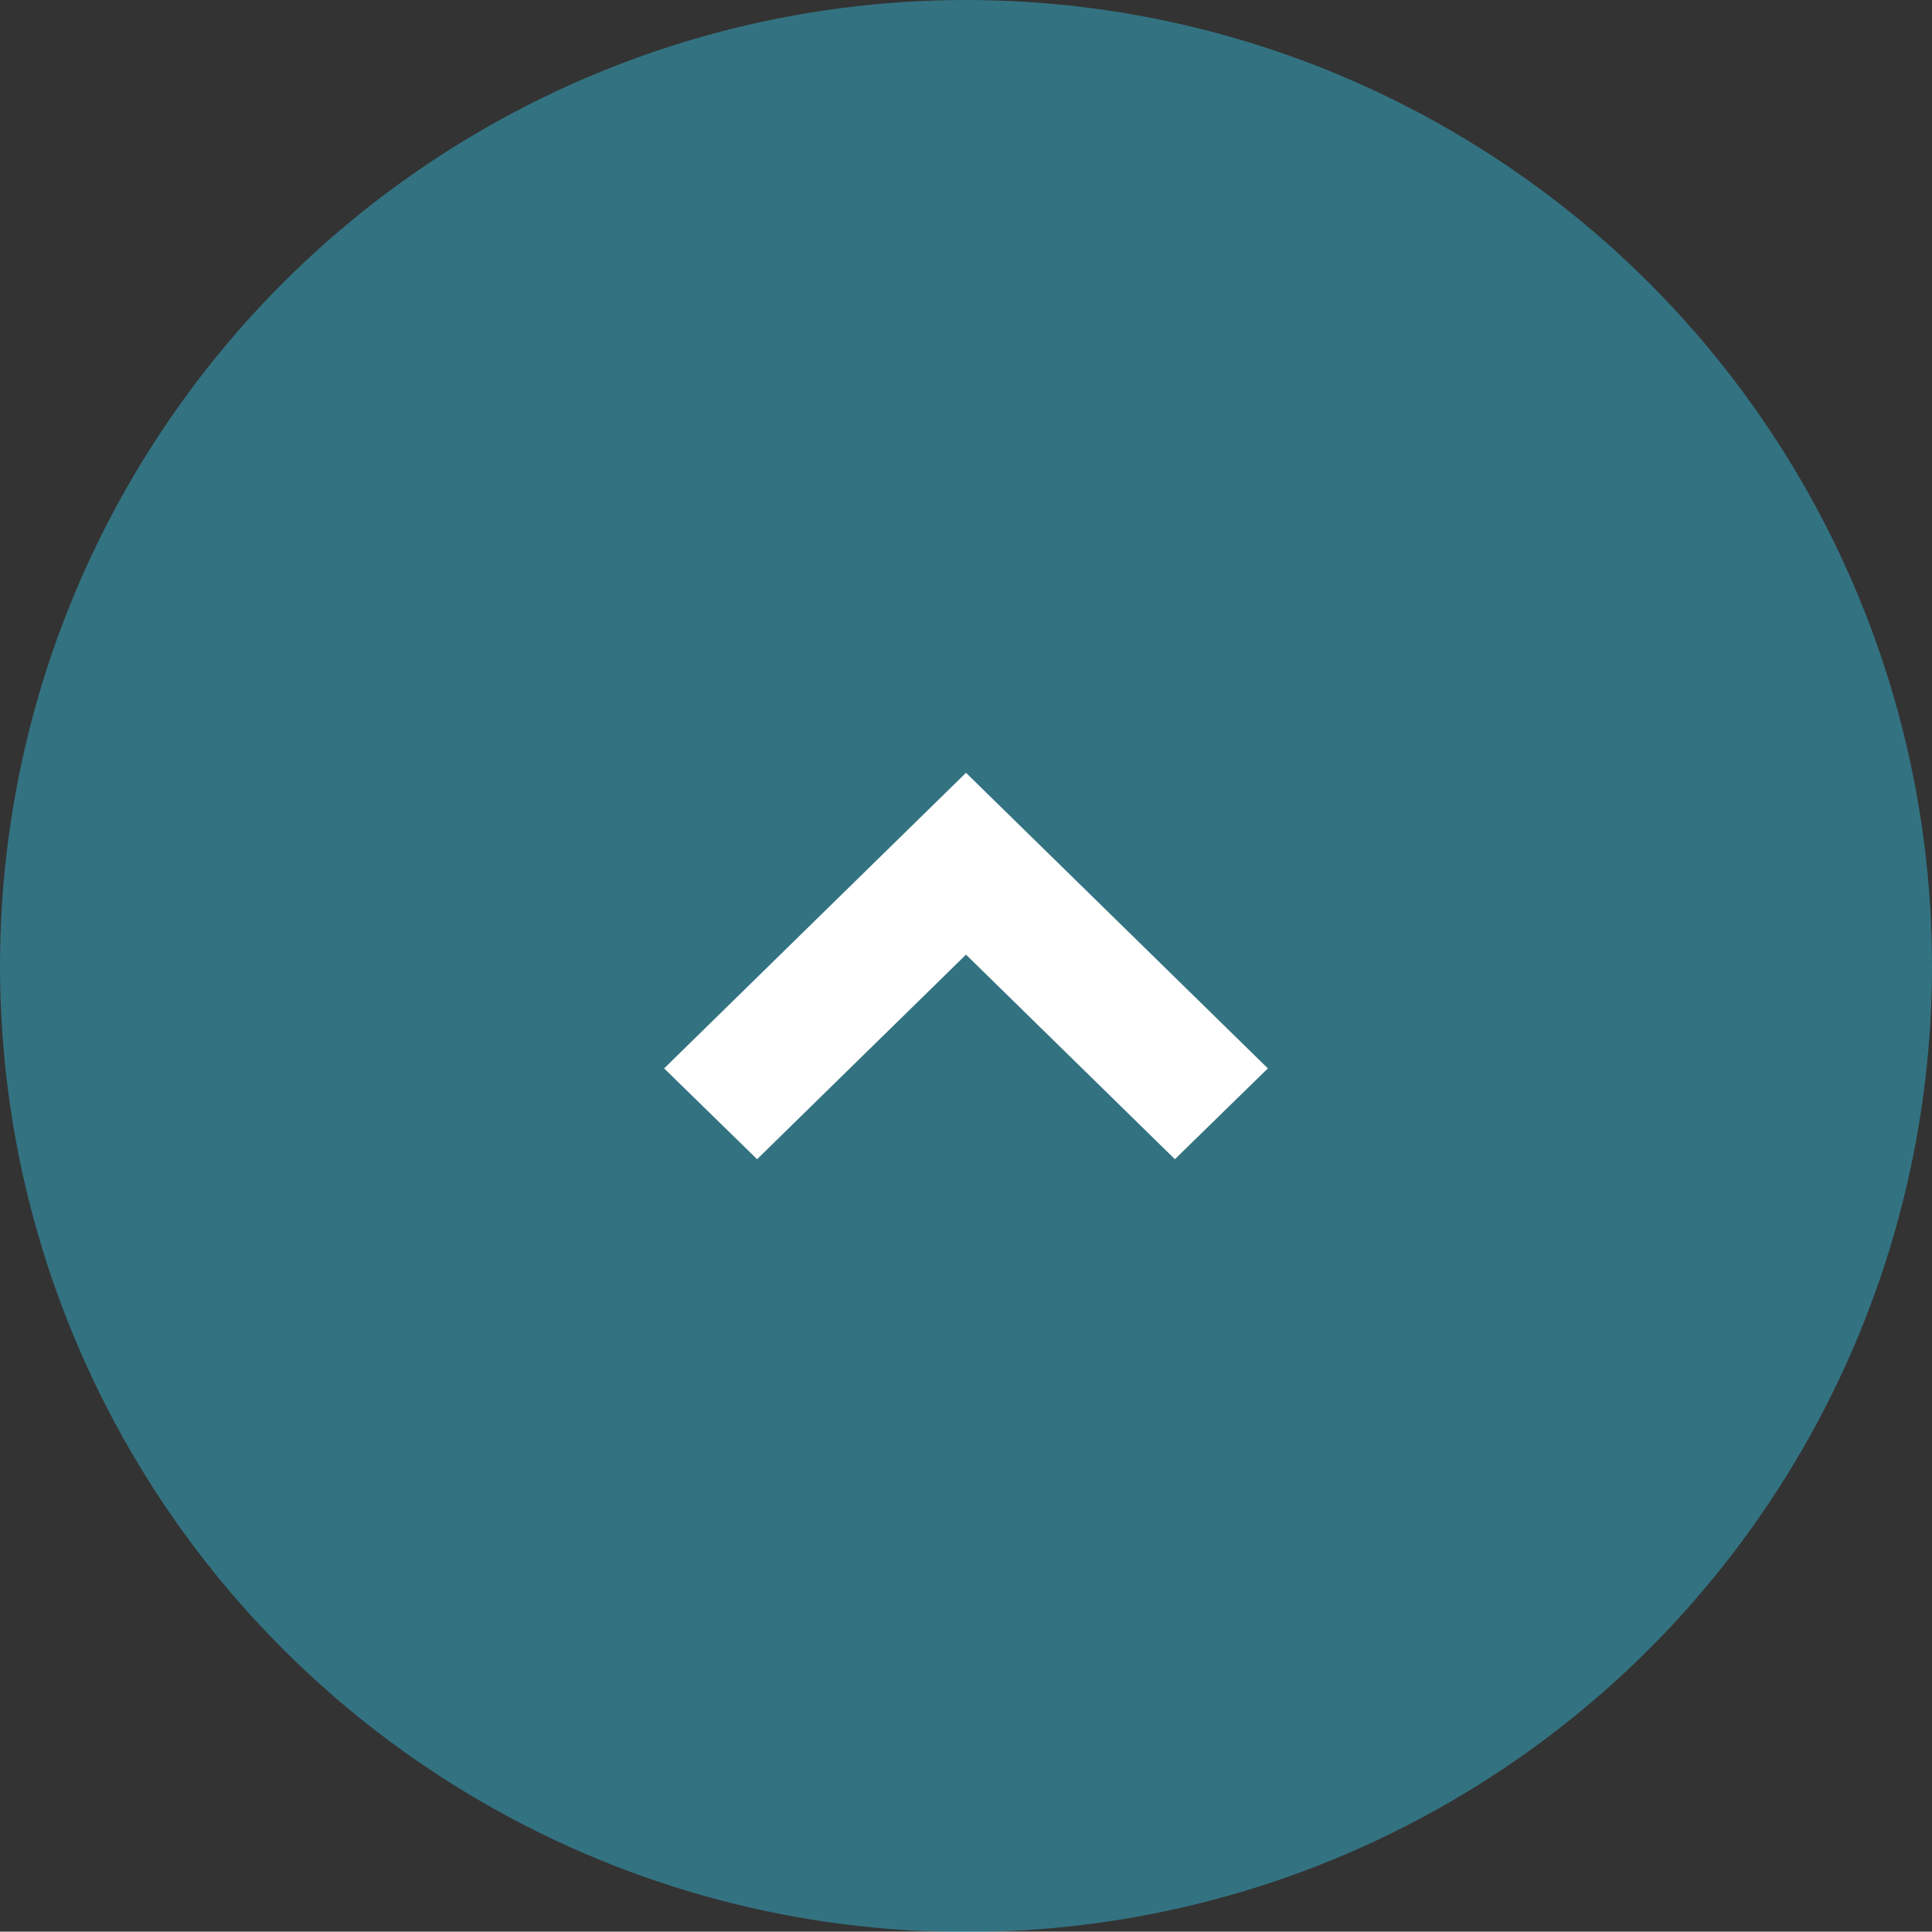
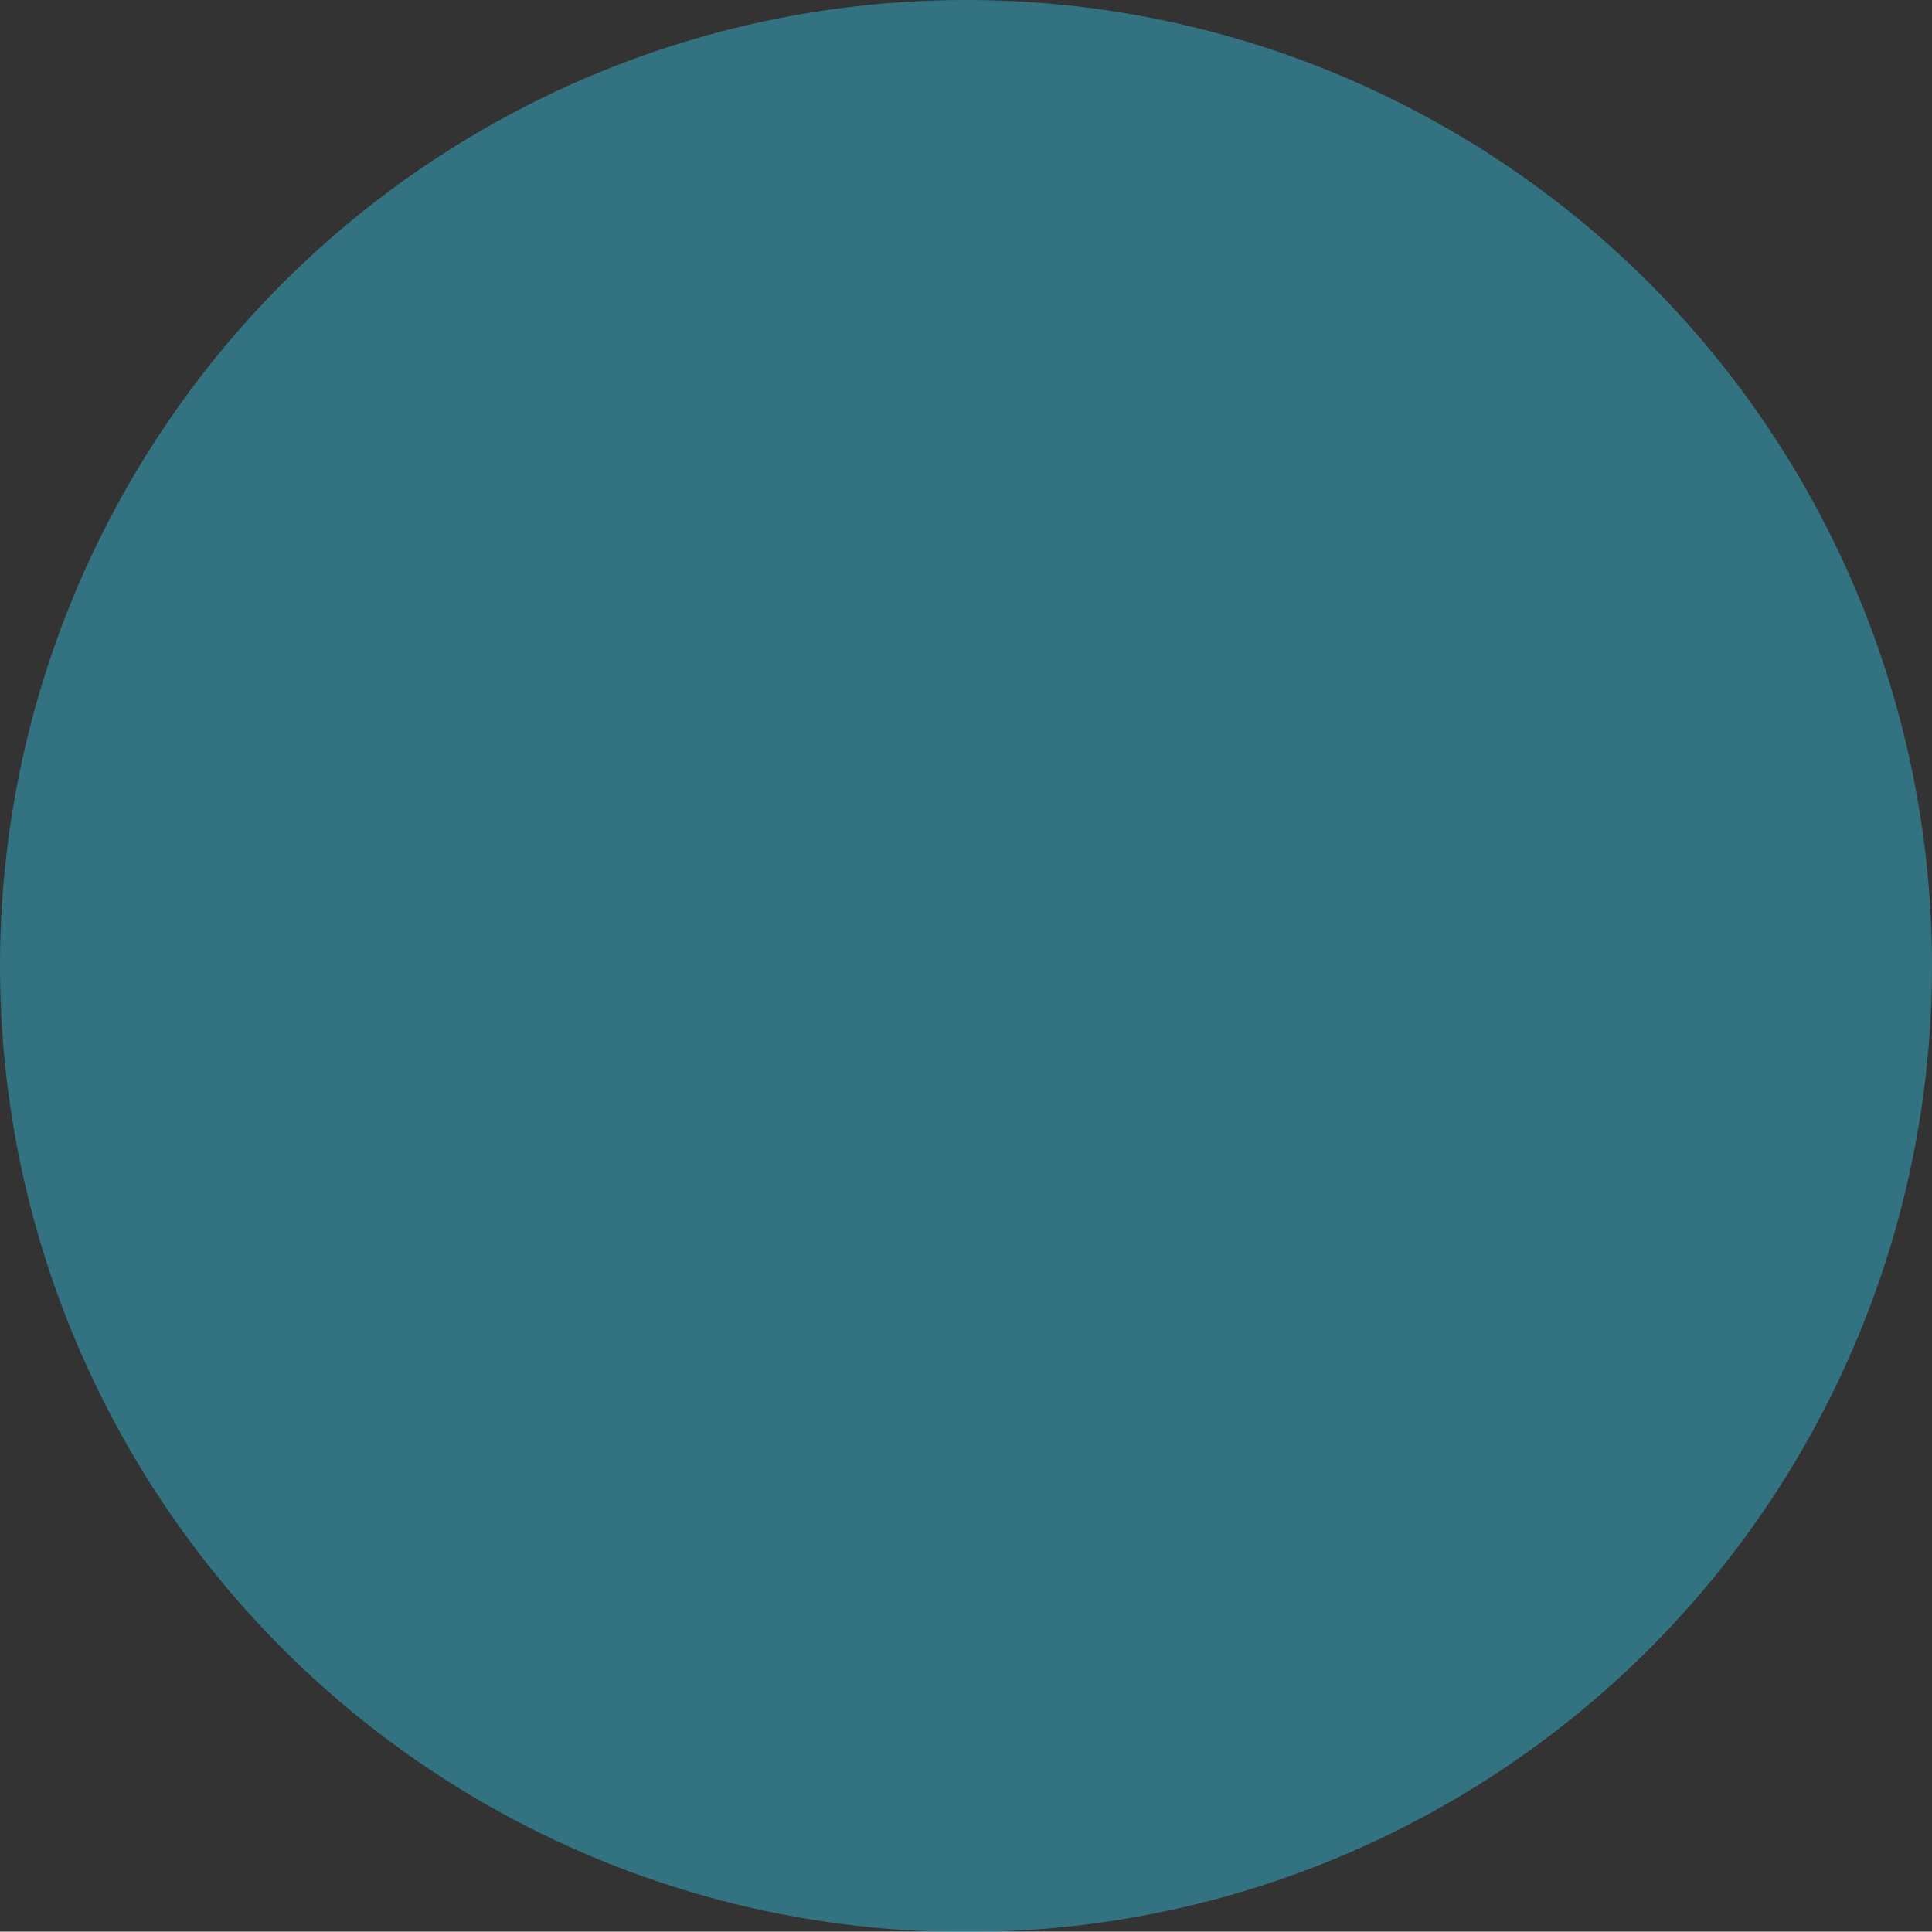
<svg xmlns="http://www.w3.org/2000/svg" version="1.1" id="レイヤー_1" x="0px" y="0px" width="80px" height="79.984px" viewBox="0 0 80 79.984" enable-background="new 0 0 80 79.984" xml:space="preserve">
  <rect x="0" y="0" width="80" height="79.984" fill="#333333" stroke="none" />
  <circle opacity="0.5" fill-rule="evenodd" clip-rule="evenodd" fill="#34B3D1" cx="40" cy="40" r="40" />
-   <polygon fill="#FFFFFF" points="52.5,44.24 48.65,48 40,39.529 31.35,48 27.5,44.24 40,32 " />
</svg>